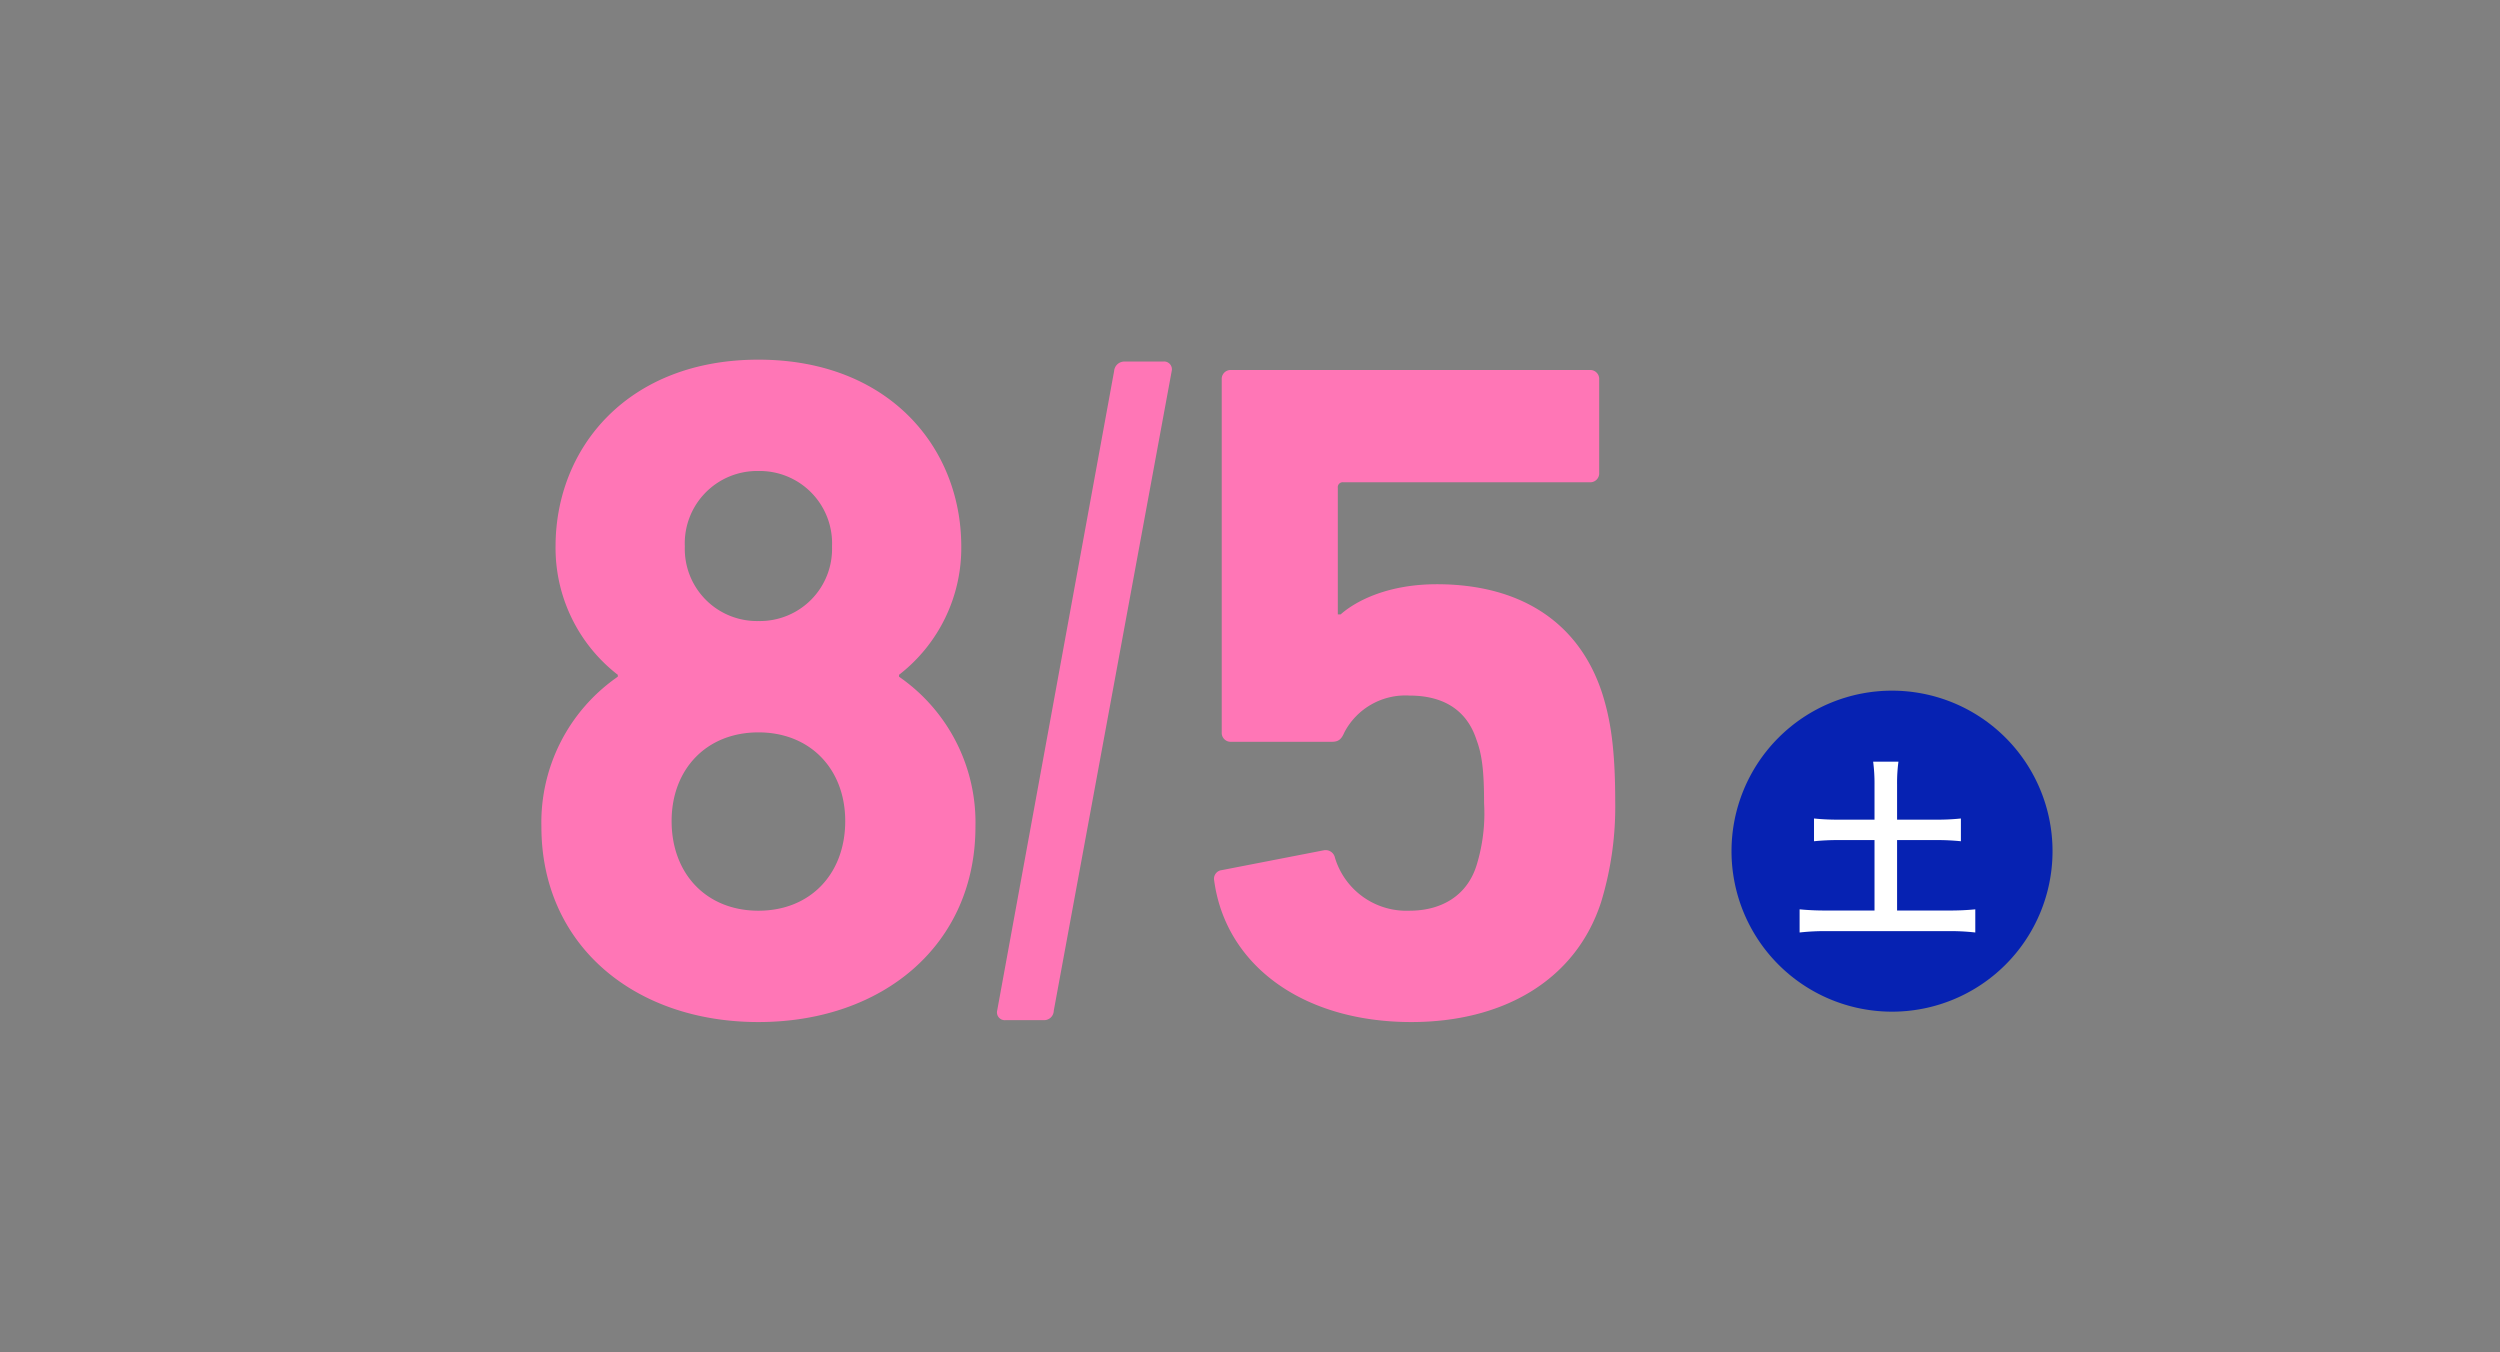
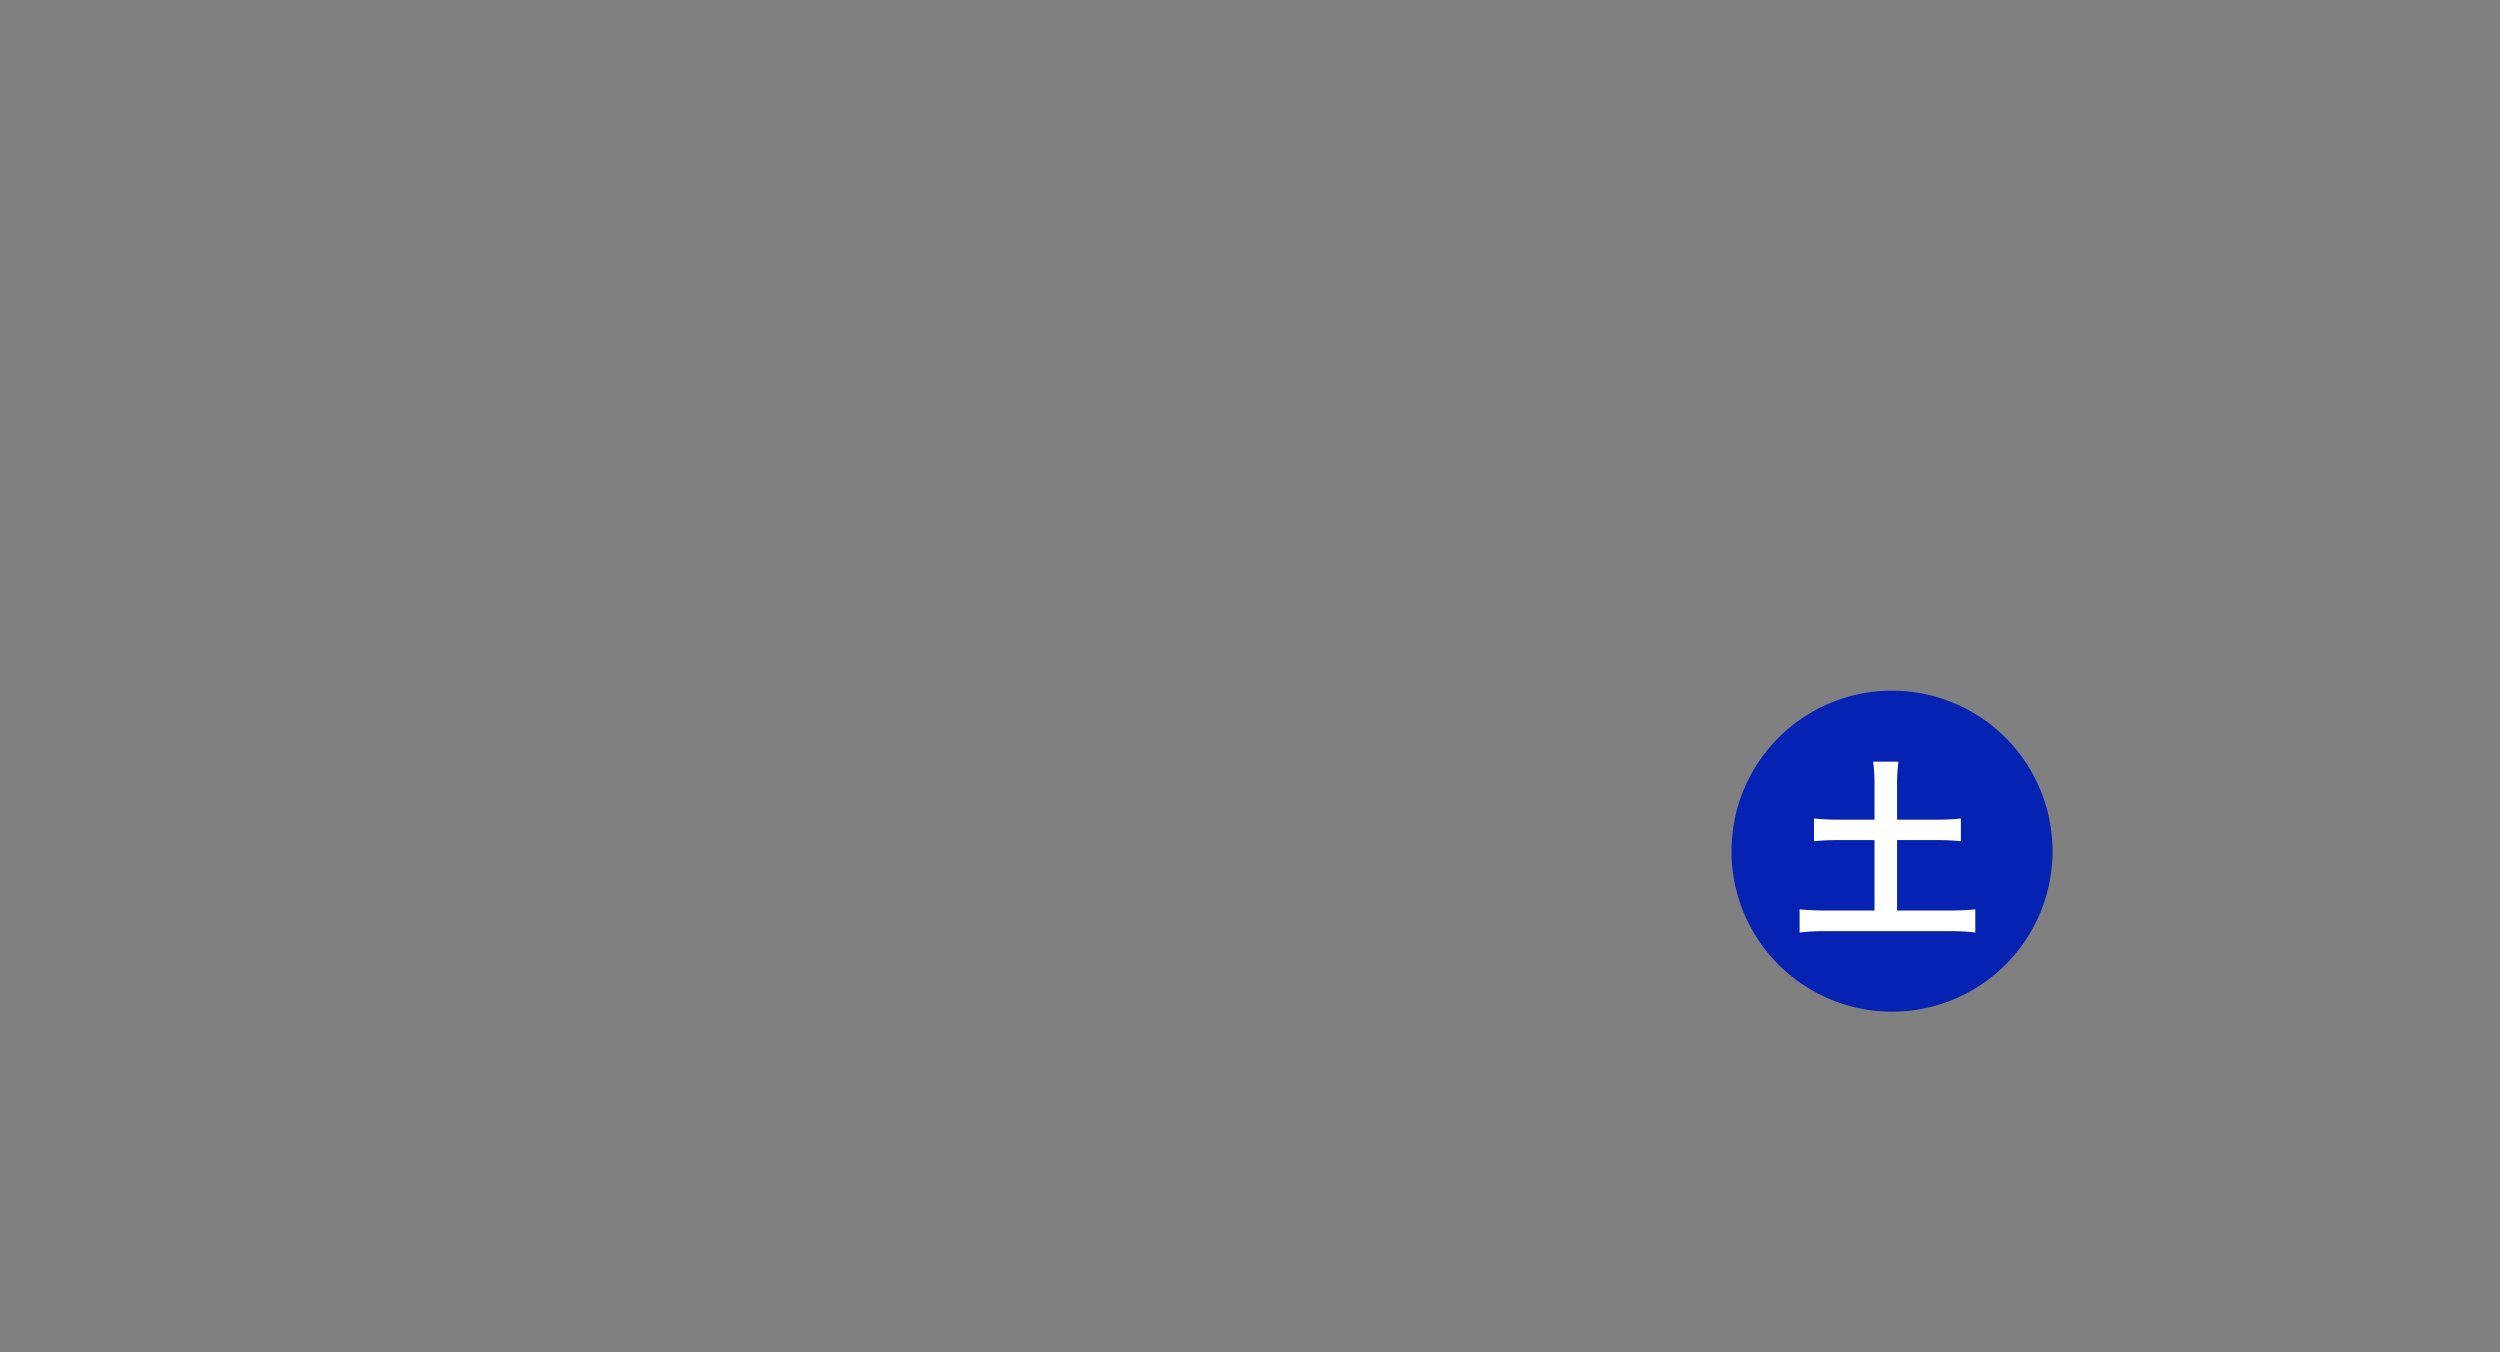
<svg xmlns="http://www.w3.org/2000/svg" width="257" height="139" viewBox="0 0 257 139">
  <rect x="0" y="0" width="257" height="139" fill="#808080" stroke="none" />
  <g id="_0805" data-name="0805" transform="translate(-598 -3188)">
    <g id="長方形_1804" data-name="長方形 1804" transform="translate(598 3188)" fill="#fff" stroke="#707070" stroke-width="1" opacity="0">
      <rect width="257" height="139" stroke="none" />
      <rect x="0.5" y="0.5" width="256" height="138" fill="none" />
    </g>
-     <path id="パス_16306" data-name="パス 16306" d="M4.656-19.012c0,12.125,9.506,20.079,22.31,20.079s22.31-7.954,22.31-20.079a18.211,18.211,0,0,0-7.857-15.423v-.194a16.491,16.491,0,0,0,6.4-13.192c0-10.185-7.469-19.206-20.855-19.206S6.111-58.006,6.111-47.821a16.491,16.491,0,0,0,6.4,13.192v.194A18.211,18.211,0,0,0,4.656-19.012Zm22.31-21.146A7.417,7.417,0,0,1,19.4-47.821a7.441,7.441,0,0,1,7.566-7.76,7.441,7.441,0,0,1,7.566,7.76A7.417,7.417,0,0,1,26.966-40.158ZM18.042-19.594c0-5.335,3.589-9.118,8.924-9.118s8.924,3.783,8.924,9.118c0,5.432-3.589,9.215-8.924,9.215S18.042-14.162,18.042-19.594ZM51.507-.1a.8.8,0,0,0,.873.97h3.88A.99.99,0,0,0,57.327-.1L69.452-65.863a.8.8,0,0,0-.873-.97H64.6a1.057,1.057,0,0,0-1.067.97Zm22.31-13.386C74.981-4.85,82.838,1.067,94.09,1.067c9.409,0,16.878-4.268,19.5-12.319a33.548,33.548,0,0,0,1.455-10.282c0-5.529-.485-8.536-1.358-11.252-2.425-7.372-8.536-11.155-16.975-11.155-4.947,0-8.245,1.649-9.894,3.1h-.291v-13a.514.514,0,0,1,.582-.582h25.317a.916.916,0,0,0,.97-.97v-9.6a.916.916,0,0,0-.97-.97H75.563a.916.916,0,0,0-.97.97v36.278a.916.916,0,0,0,.97.97H85.942c.679,0,.97-.291,1.261-.97A7.082,7.082,0,0,1,93.9-32.495c3.2,0,5.82,1.261,6.887,4.559.582,1.552.776,3.3.776,6.5a18.092,18.092,0,0,1-.776,6.4c-.97,3.1-3.589,4.656-6.887,4.656a7.671,7.671,0,0,1-7.663-5.432.982.982,0,0,0-1.164-.776L74.593-14.55A.891.891,0,0,0,73.817-13.483Z" transform="translate(649 3292)" fill="#ff76b6" />
    <g id="グループ_3864" data-name="グループ 3864" transform="translate(2115 1913)">
      <path id="パス_16276" data-name="パス 16276" d="M16.5,0A16.5,16.5,0,1,1,0,16.5,16.5,16.5,0,0,1,16.5,0Z" transform="translate(-1339 1346)" fill="#0622b2" />
      <path id="パス_16305" data-name="パス 16305" d="M8.7-10.74H5.08a22.923,22.923,0,0,1-2.6-.12v2.34a23.93,23.93,0,0,1,2.6-.12H8.7V-1.4H3.86A27.156,27.156,0,0,1,1-1.52V.86A23.3,23.3,0,0,1,3.86.72h12.4a22.475,22.475,0,0,1,2.8.14V-1.52a26.427,26.427,0,0,1-2.8.12H11.02V-8.64H15a23.794,23.794,0,0,1,2.58.12v-2.34a22.537,22.537,0,0,1-2.58.12H11.02v-3.62a16.536,16.536,0,0,1,.14-2.34H8.56a17.118,17.118,0,0,1,.14,2.34Z" transform="translate(-1333 1370)" fill="#fff" />
    </g>
  </g>
</svg>